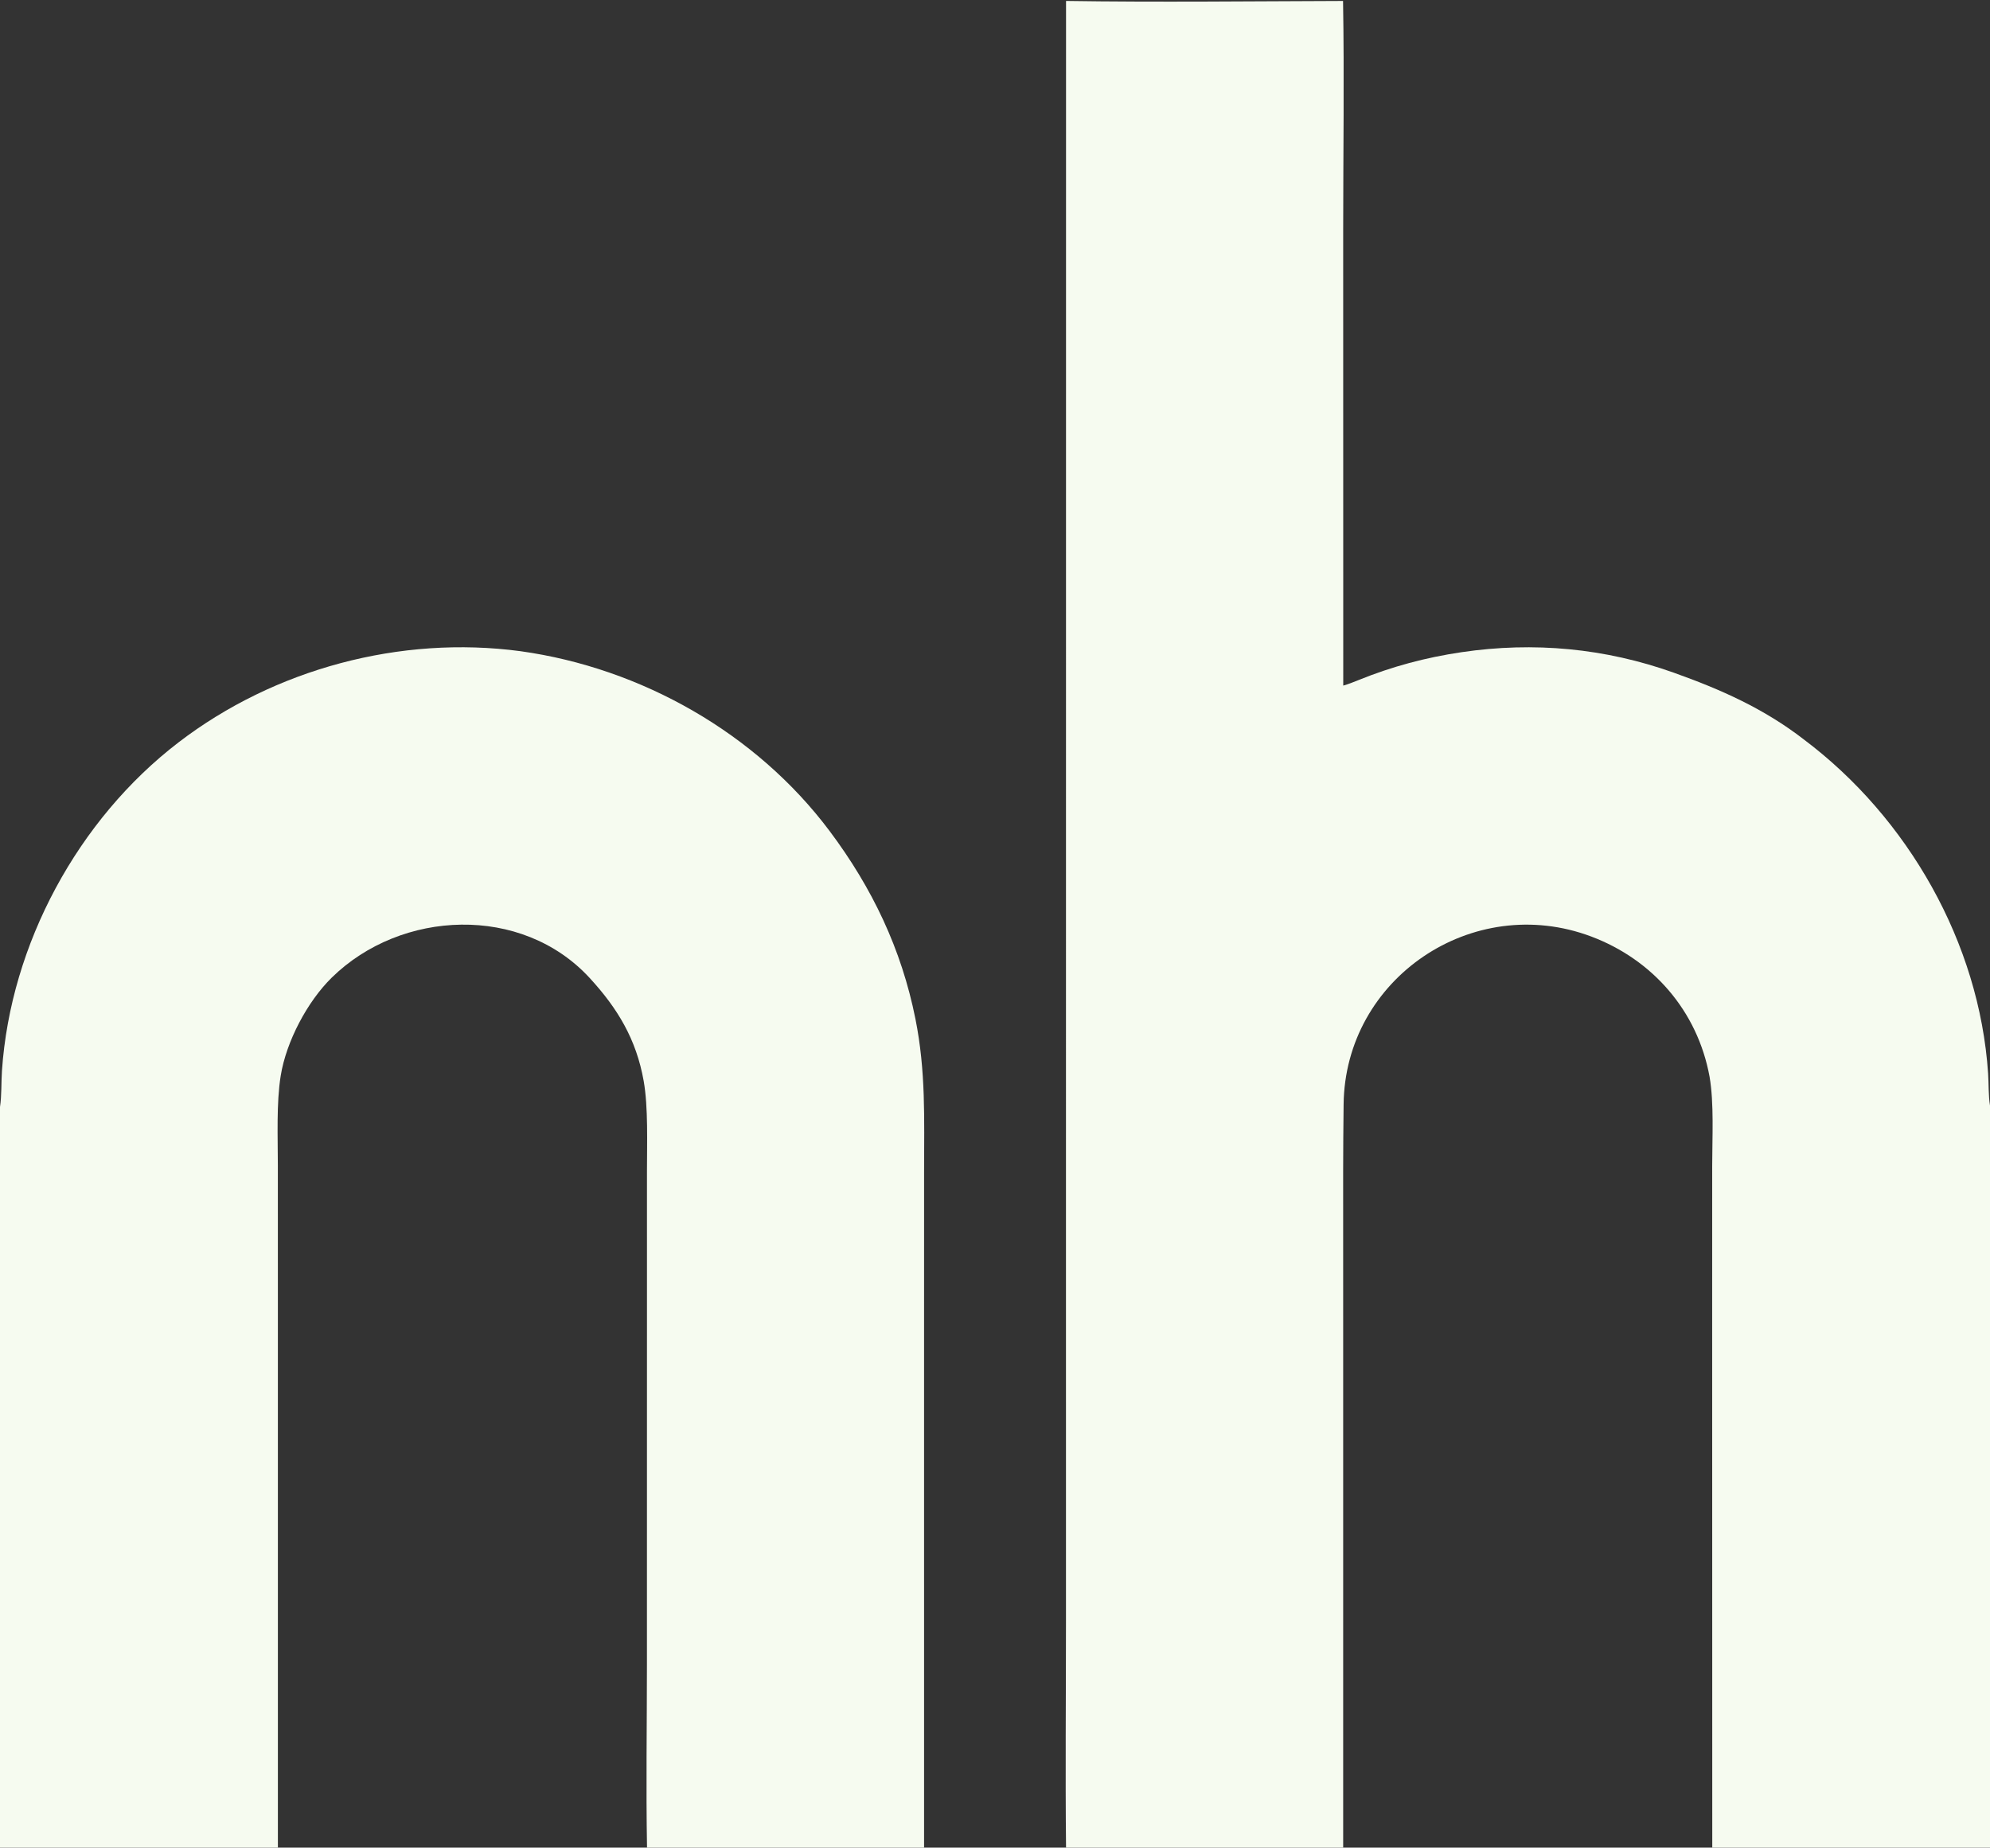
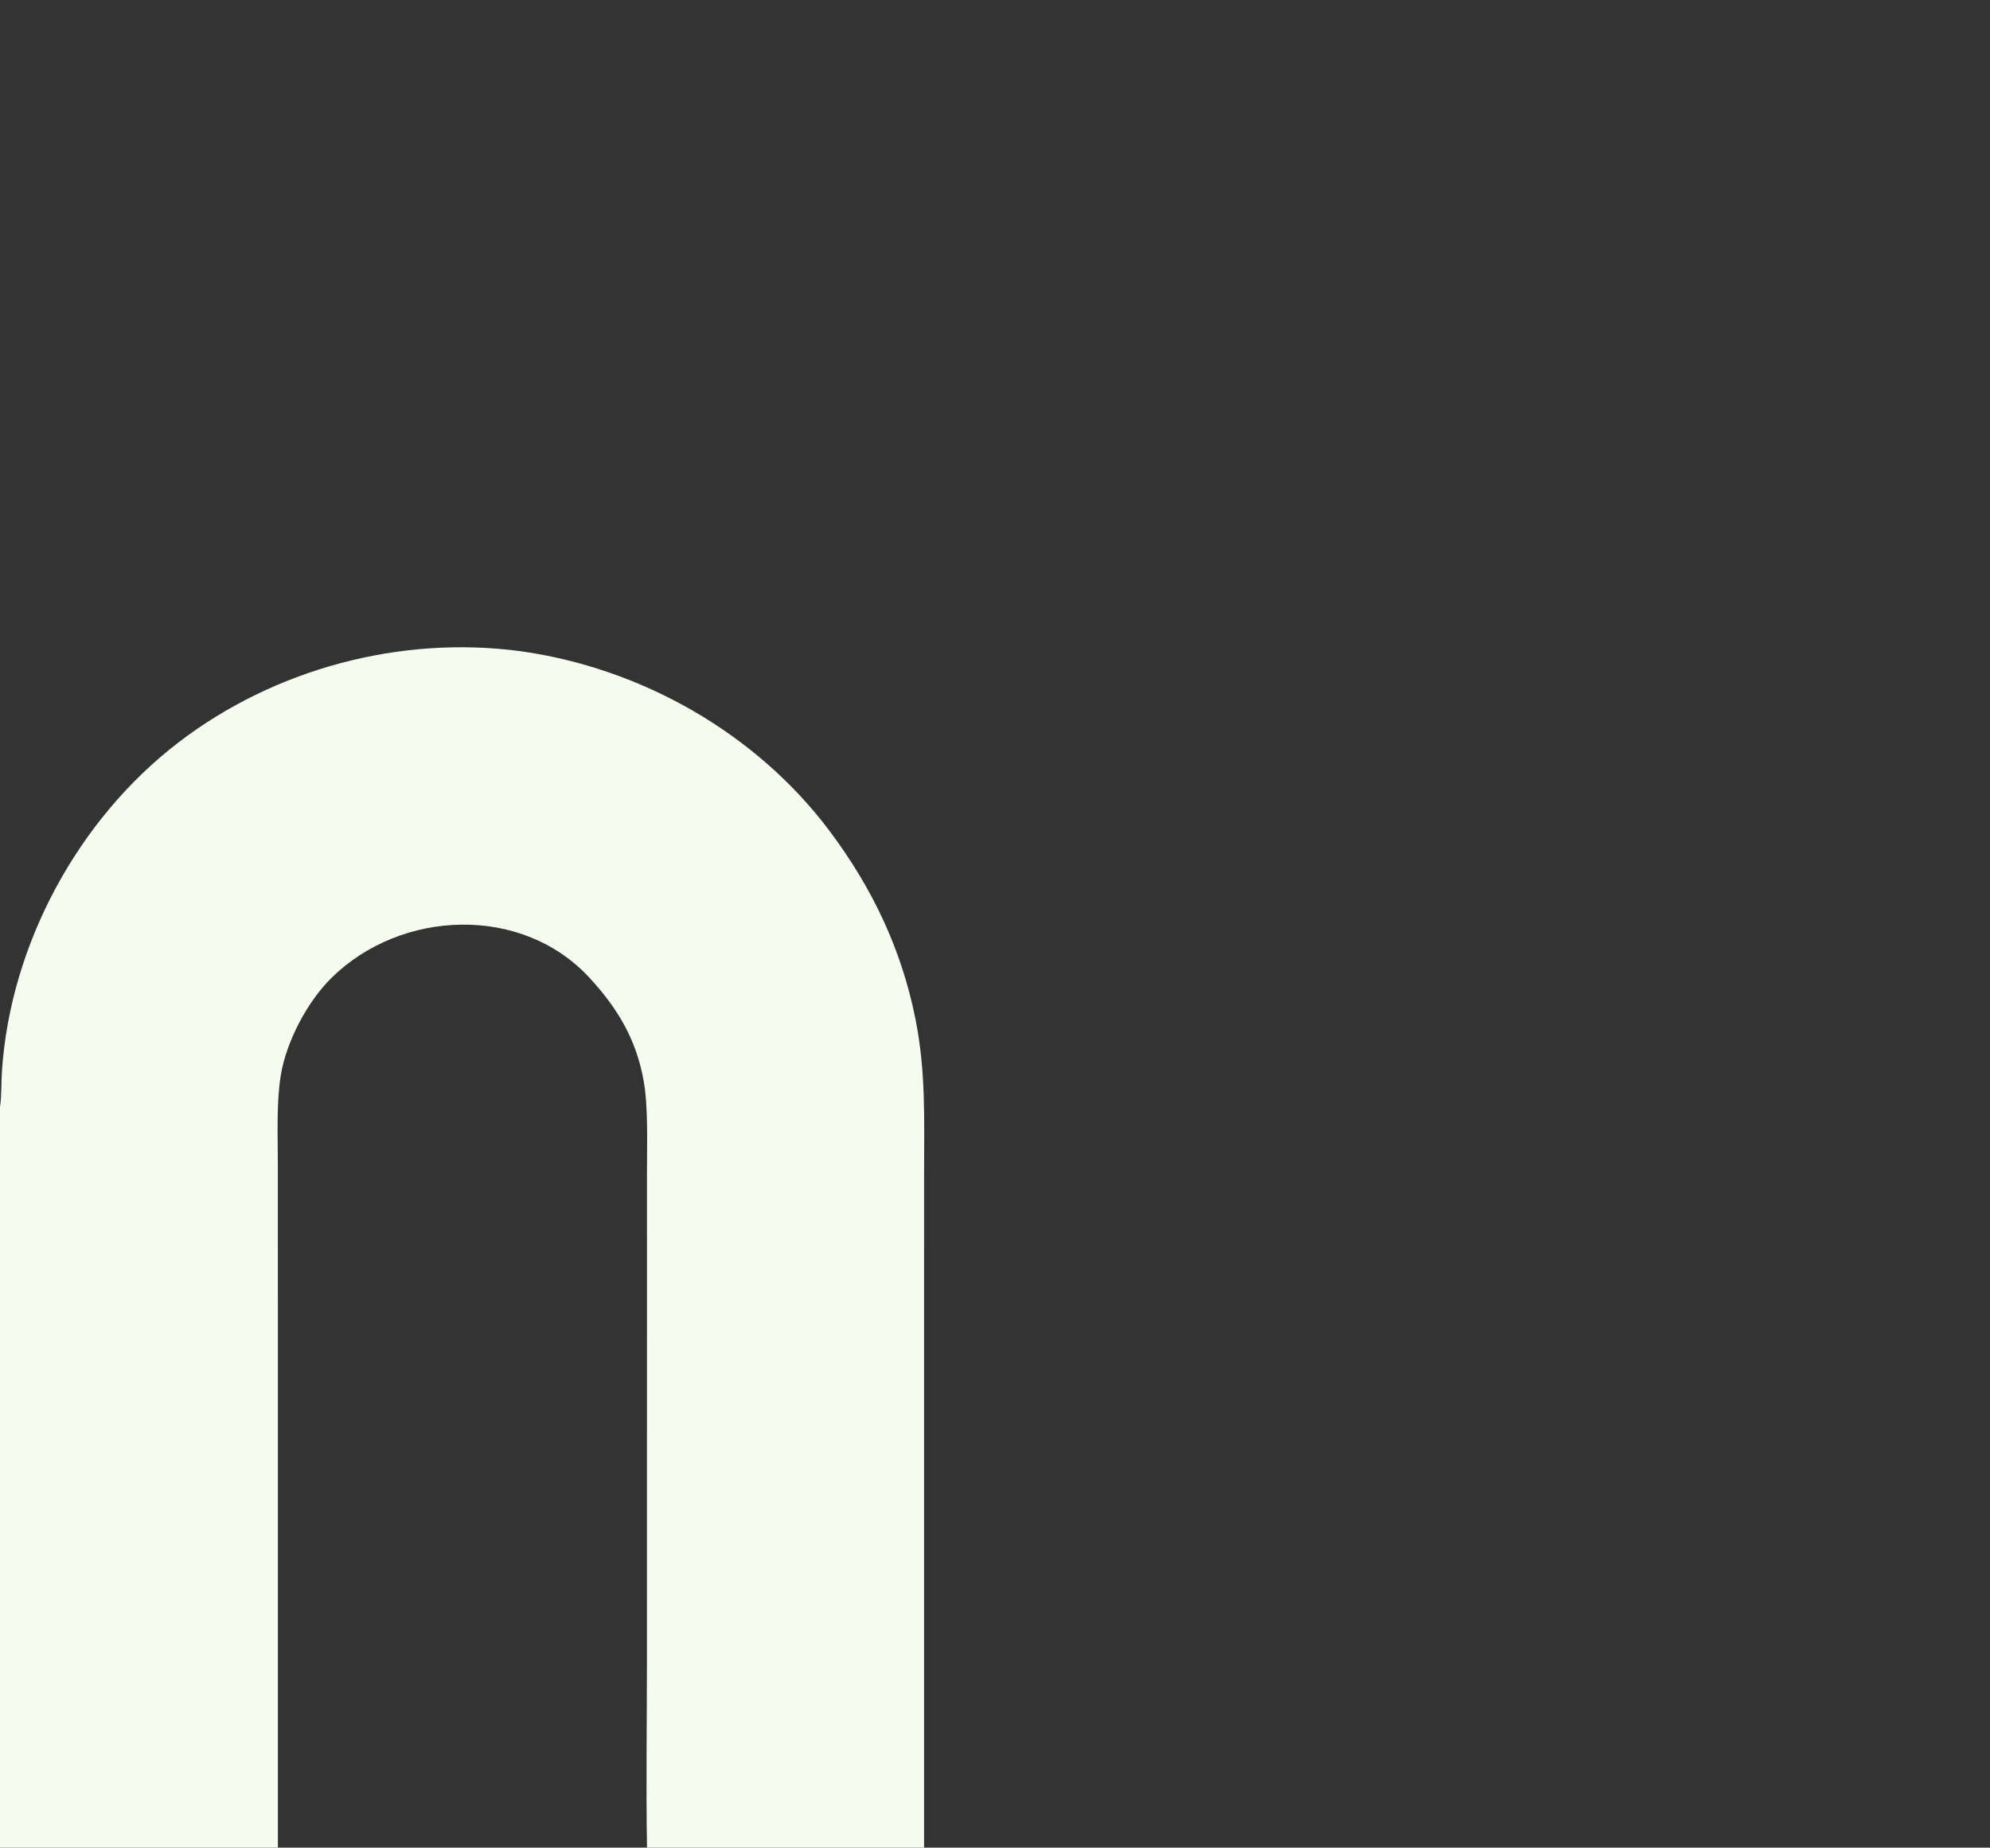
<svg xmlns="http://www.w3.org/2000/svg" width="1443" height="1340" viewBox="0 0 1443 1340">
  <rect x="0" y="0" width="1443" height="1340" fill="#333333" stroke="none" />
-   <path fill="#F6FBF0" d="M773.018 0.681C838.57 1.692 908.214 0.912 973.879 0.695C974.82 55.154 973.978 112.301 973.978 166.943L974.023 497.227C977.698 496.194 981.502 494.688 985.046 493.249C1009.37 483.373 1033.88 476.828 1059.9 472.988C1112.23 465.264 1163.91 470.091 1213.66 487.848C1247.95 500.09 1279.01 513.846 1308.02 536.297C1383.58 593.069 1435.32 683.795 1441.62 778.495C1442.12 785.992 1441.8 794.508 1443 801.832L1443 1340L1241.61 1340L1241.54 948.757L1241.56 845.439C1241.57 825.373 1242.98 800.226 1239.64 780.818C1230.89 733.121 1198.31 695.918 1153.78 679.182C1068.01 646.946 975.254 709.422 974.281 801.085C974.108 817.353 973.953 833.661 973.95 849.874L973.97 954.316L973.974 1340L773.013 1340C772.451 1285.74 772.968 1230.55 772.967 1176.24L772.963 856.443L773.018 0.681Z" />
  <path fill="#F6FBF0" d="M0 802.828C1.272 794.447 0.84 785.108 1.421 776.551C7.645 684.82 56.495 594.345 129.477 538.4C199.062 485.058 290.417 460.623 377.412 472.279C464.978 484.461 548.365 531.704 601.524 602.631C632.441 643.879 653.679 688.327 663.803 738.963C671.409 777.009 670.099 811.359 670.081 849.727L670.069 957.588L670.072 1340L469.179 1340C468.382 1296.54 469.109 1250.91 469.11 1207.27L469.136 944.773L469.13 849.562C469.126 829.775 470.121 802.954 466.746 783.949C461.387 753.783 447.906 731.328 427.493 709.179C378.375 655.882 290.868 659.649 240.576 708.999C222.863 726.38 207.539 755.36 203.547 780.218C200.359 800.067 201.469 824.932 201.474 845.41L201.495 950.809L201.504 1340L0 1340L0 802.828Z" />
</svg>